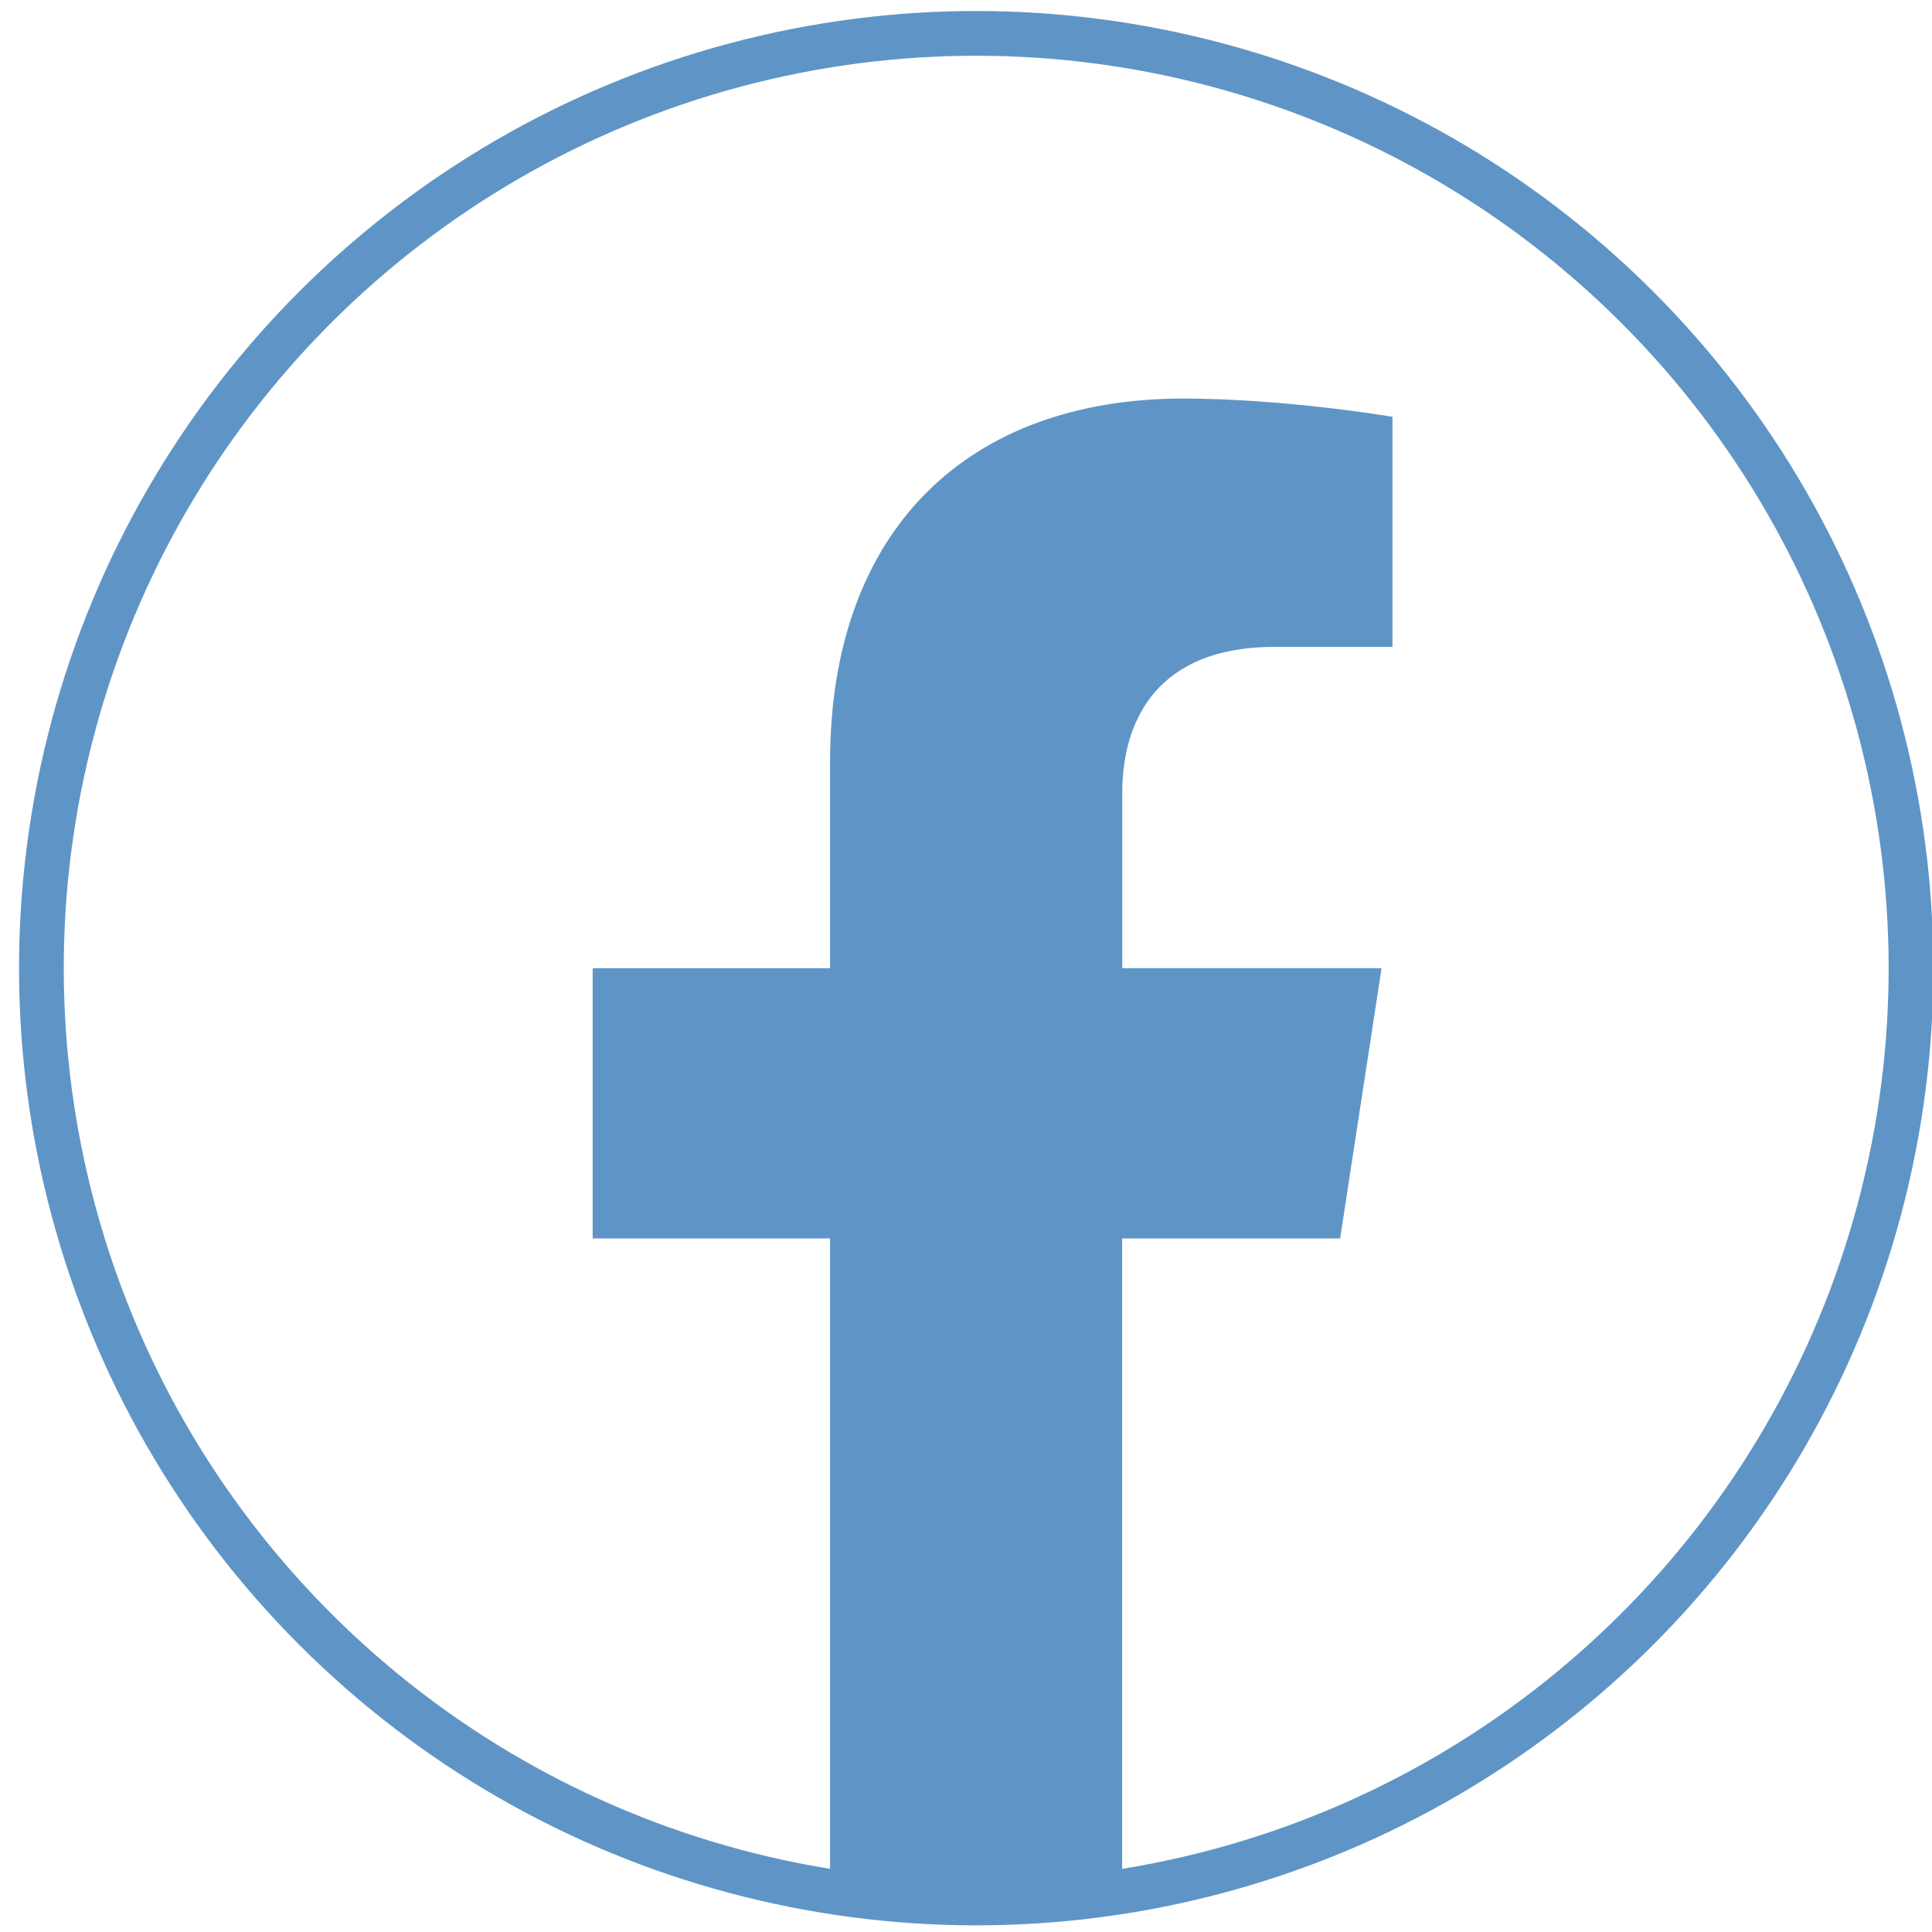
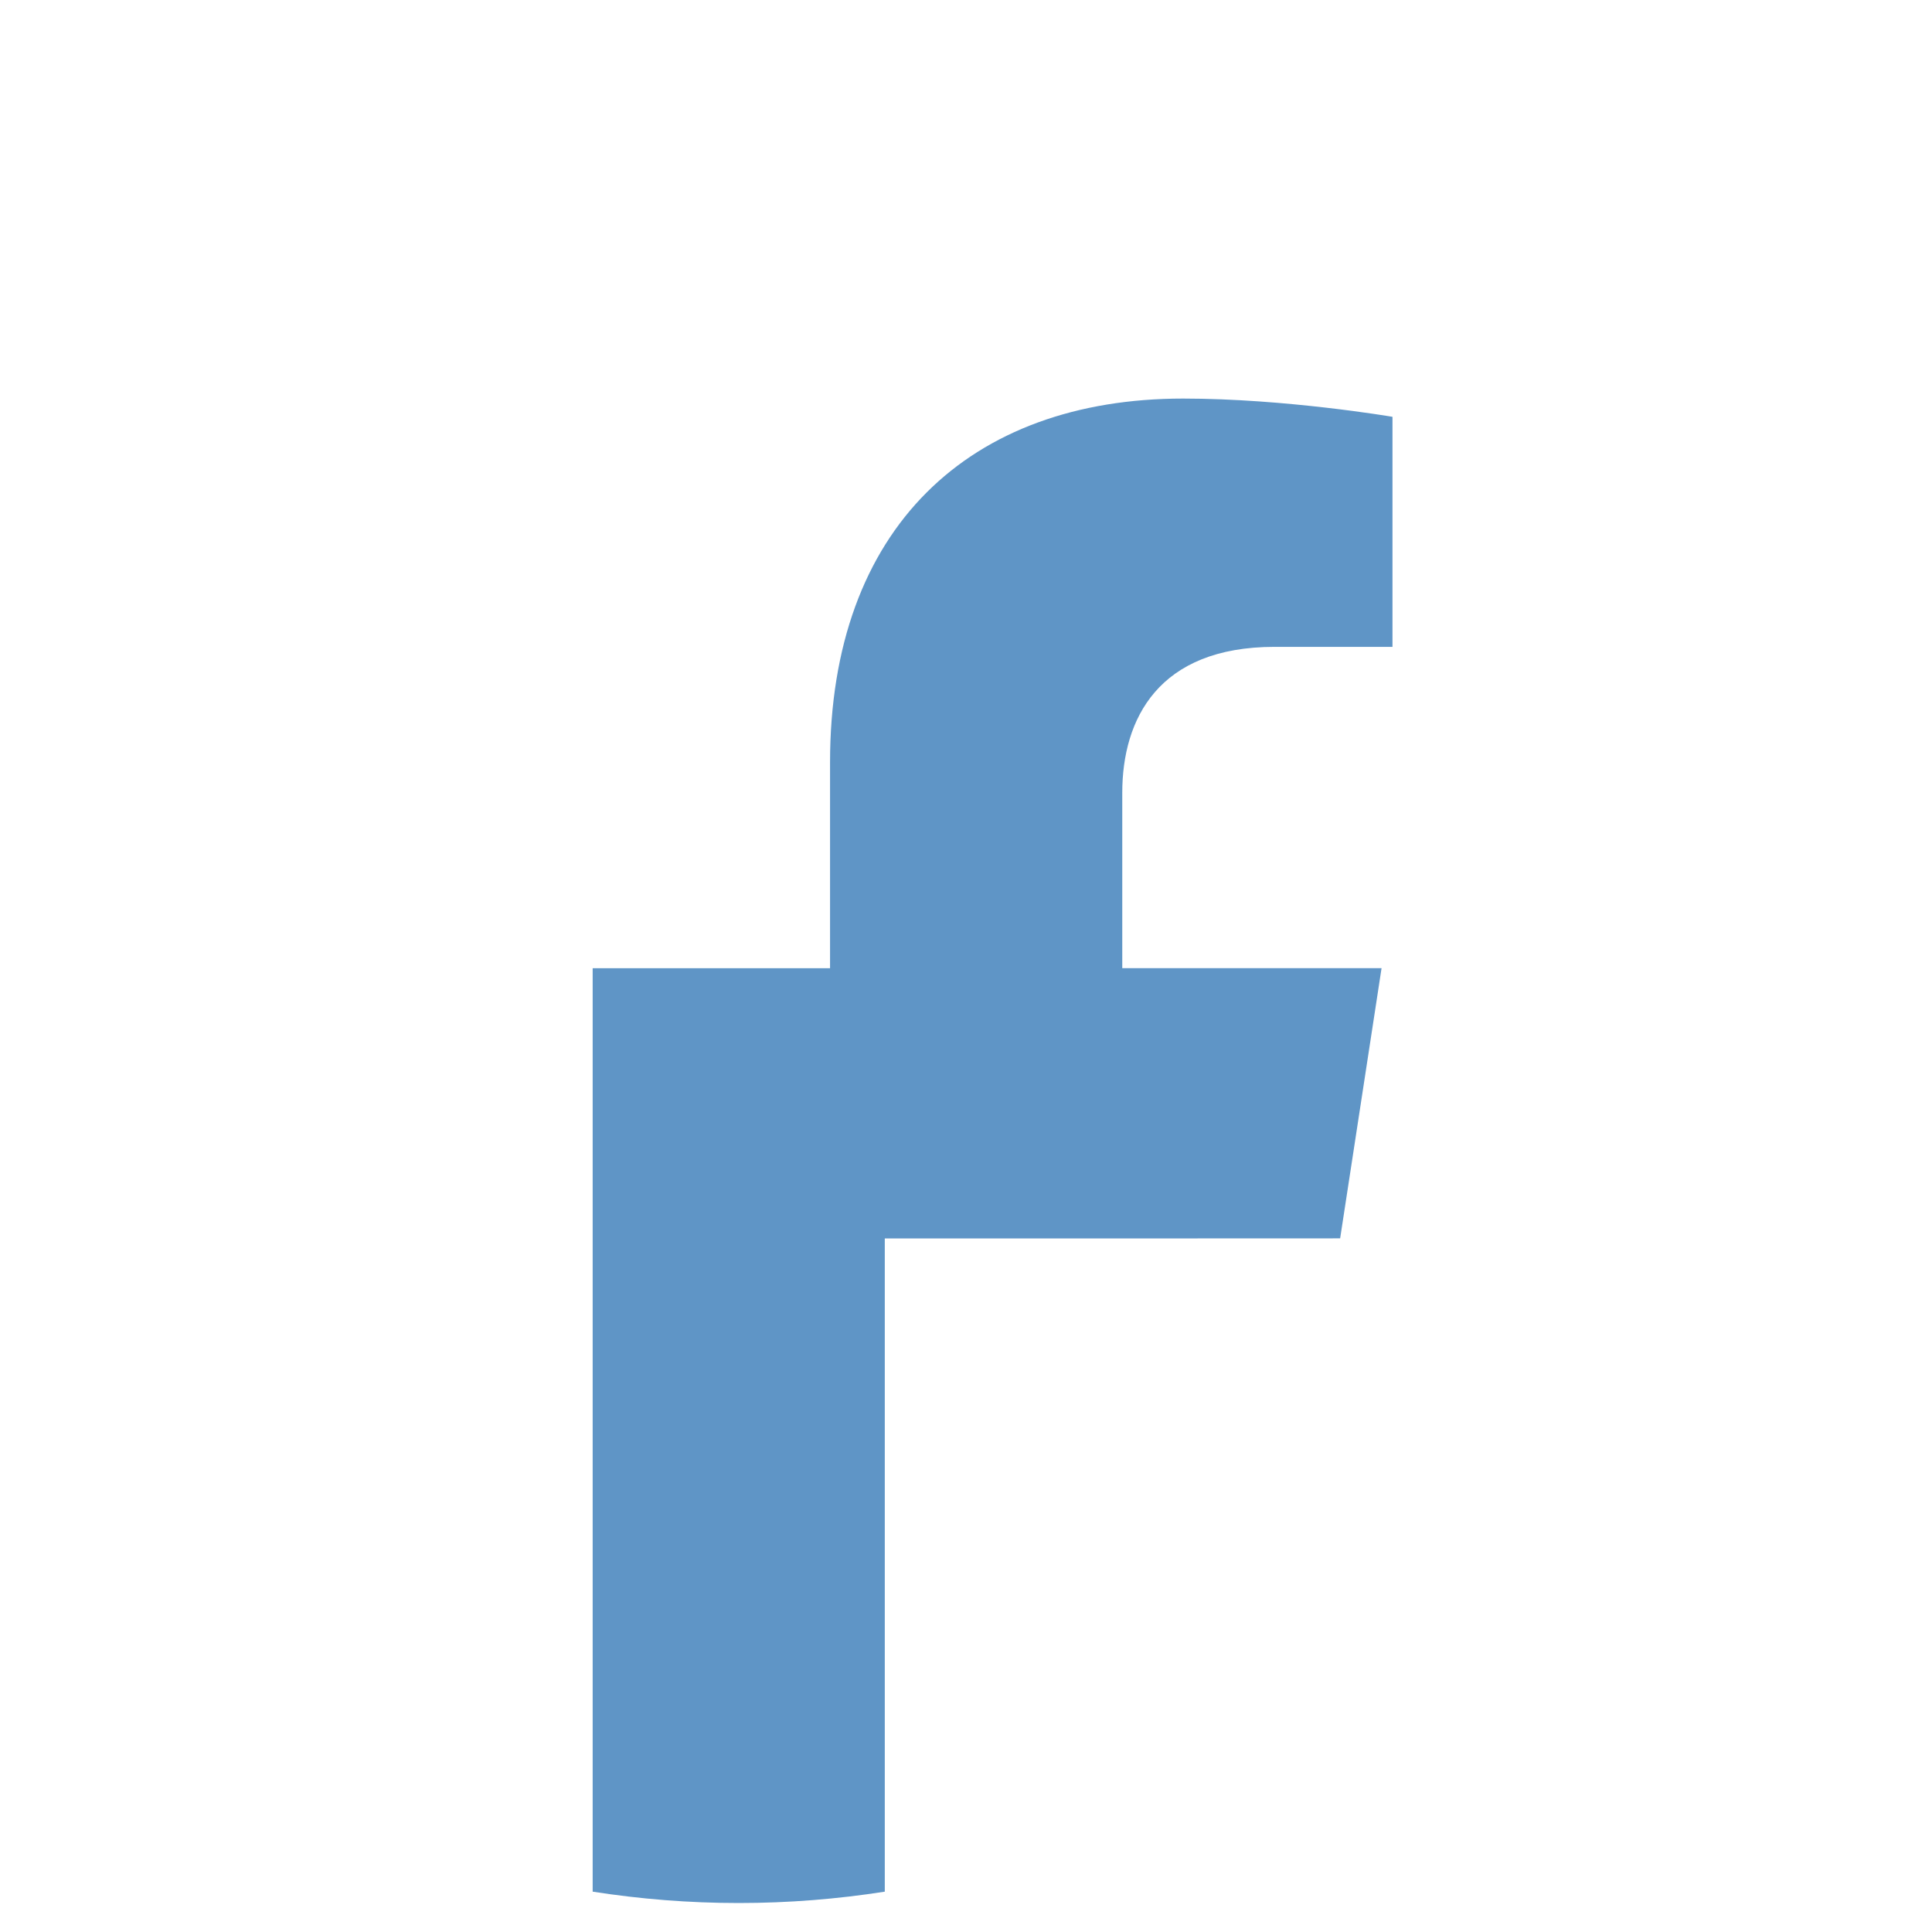
<svg xmlns="http://www.w3.org/2000/svg" id="Layer_1" version="1.1" viewBox="0 0 216 216">
  <defs>
    <style>
      .st0 {
        fill: #5f95c6;
      }

      .st1 {
        fill: none;
        stroke: #5f95c6;
        stroke-miterlimit: 10;
        stroke-width: 5px;
      }
    </style>
  </defs>
-   <circle class="st1" cx="109.14" cy="108.24" r="104.51" transform="translate(-44.57 108.88) rotate(-45)" />
-   <path class="st0" d="M149.83,138.45l4.63-30.21h-28.99v-19.6c0-8.27,4.05-16.32,17.03-16.32h13.18v-25.72s-11.96-2.04-23.4-2.04c-23.87,0-39.48,14.47-39.48,40.66v23.03h-26.54v30.21h26.54v73.03c5.32.83,10.77,1.27,16.33,1.27s11.01-.44,16.33-1.27v-73.03h24.35Z" />
+   <path class="st0" d="M149.83,138.45l4.63-30.21h-28.99v-19.6c0-8.27,4.05-16.32,17.03-16.32h13.18v-25.72s-11.96-2.04-23.4-2.04c-23.87,0-39.48,14.47-39.48,40.66v23.03h-26.54v30.21v73.03c5.32.83,10.77,1.27,16.33,1.27s11.01-.44,16.33-1.27v-73.03h24.35Z" />
</svg>